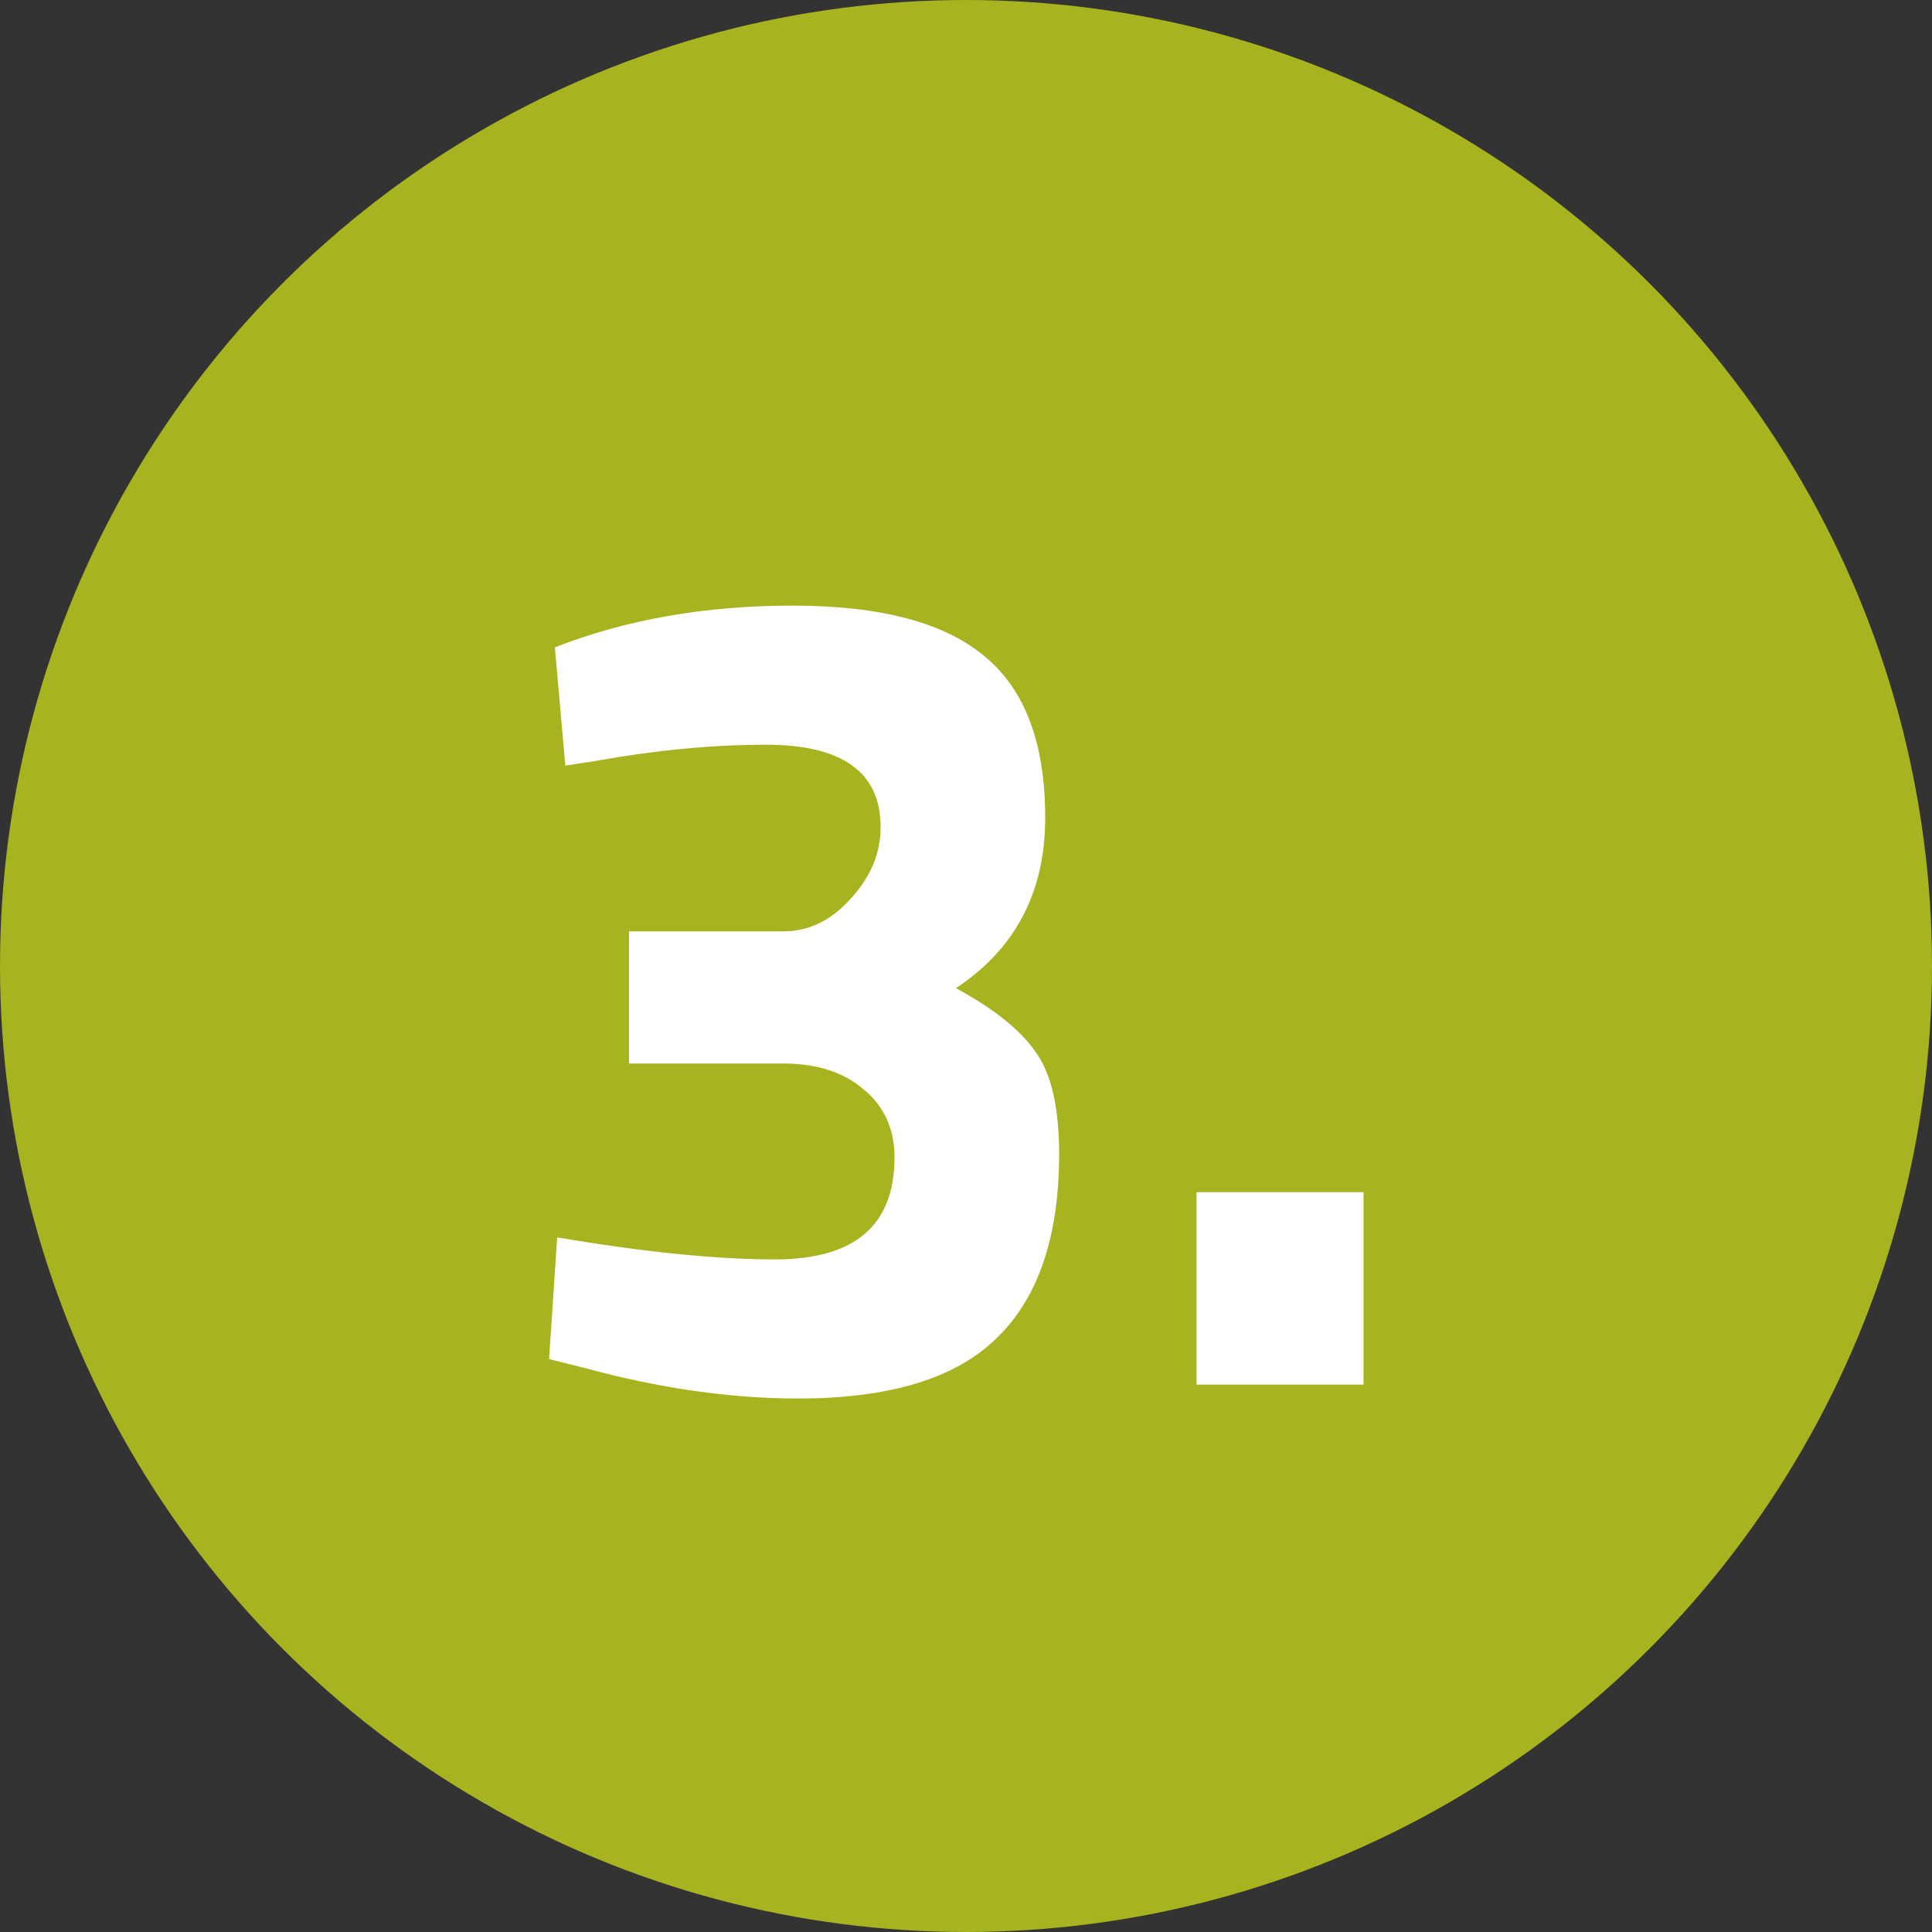
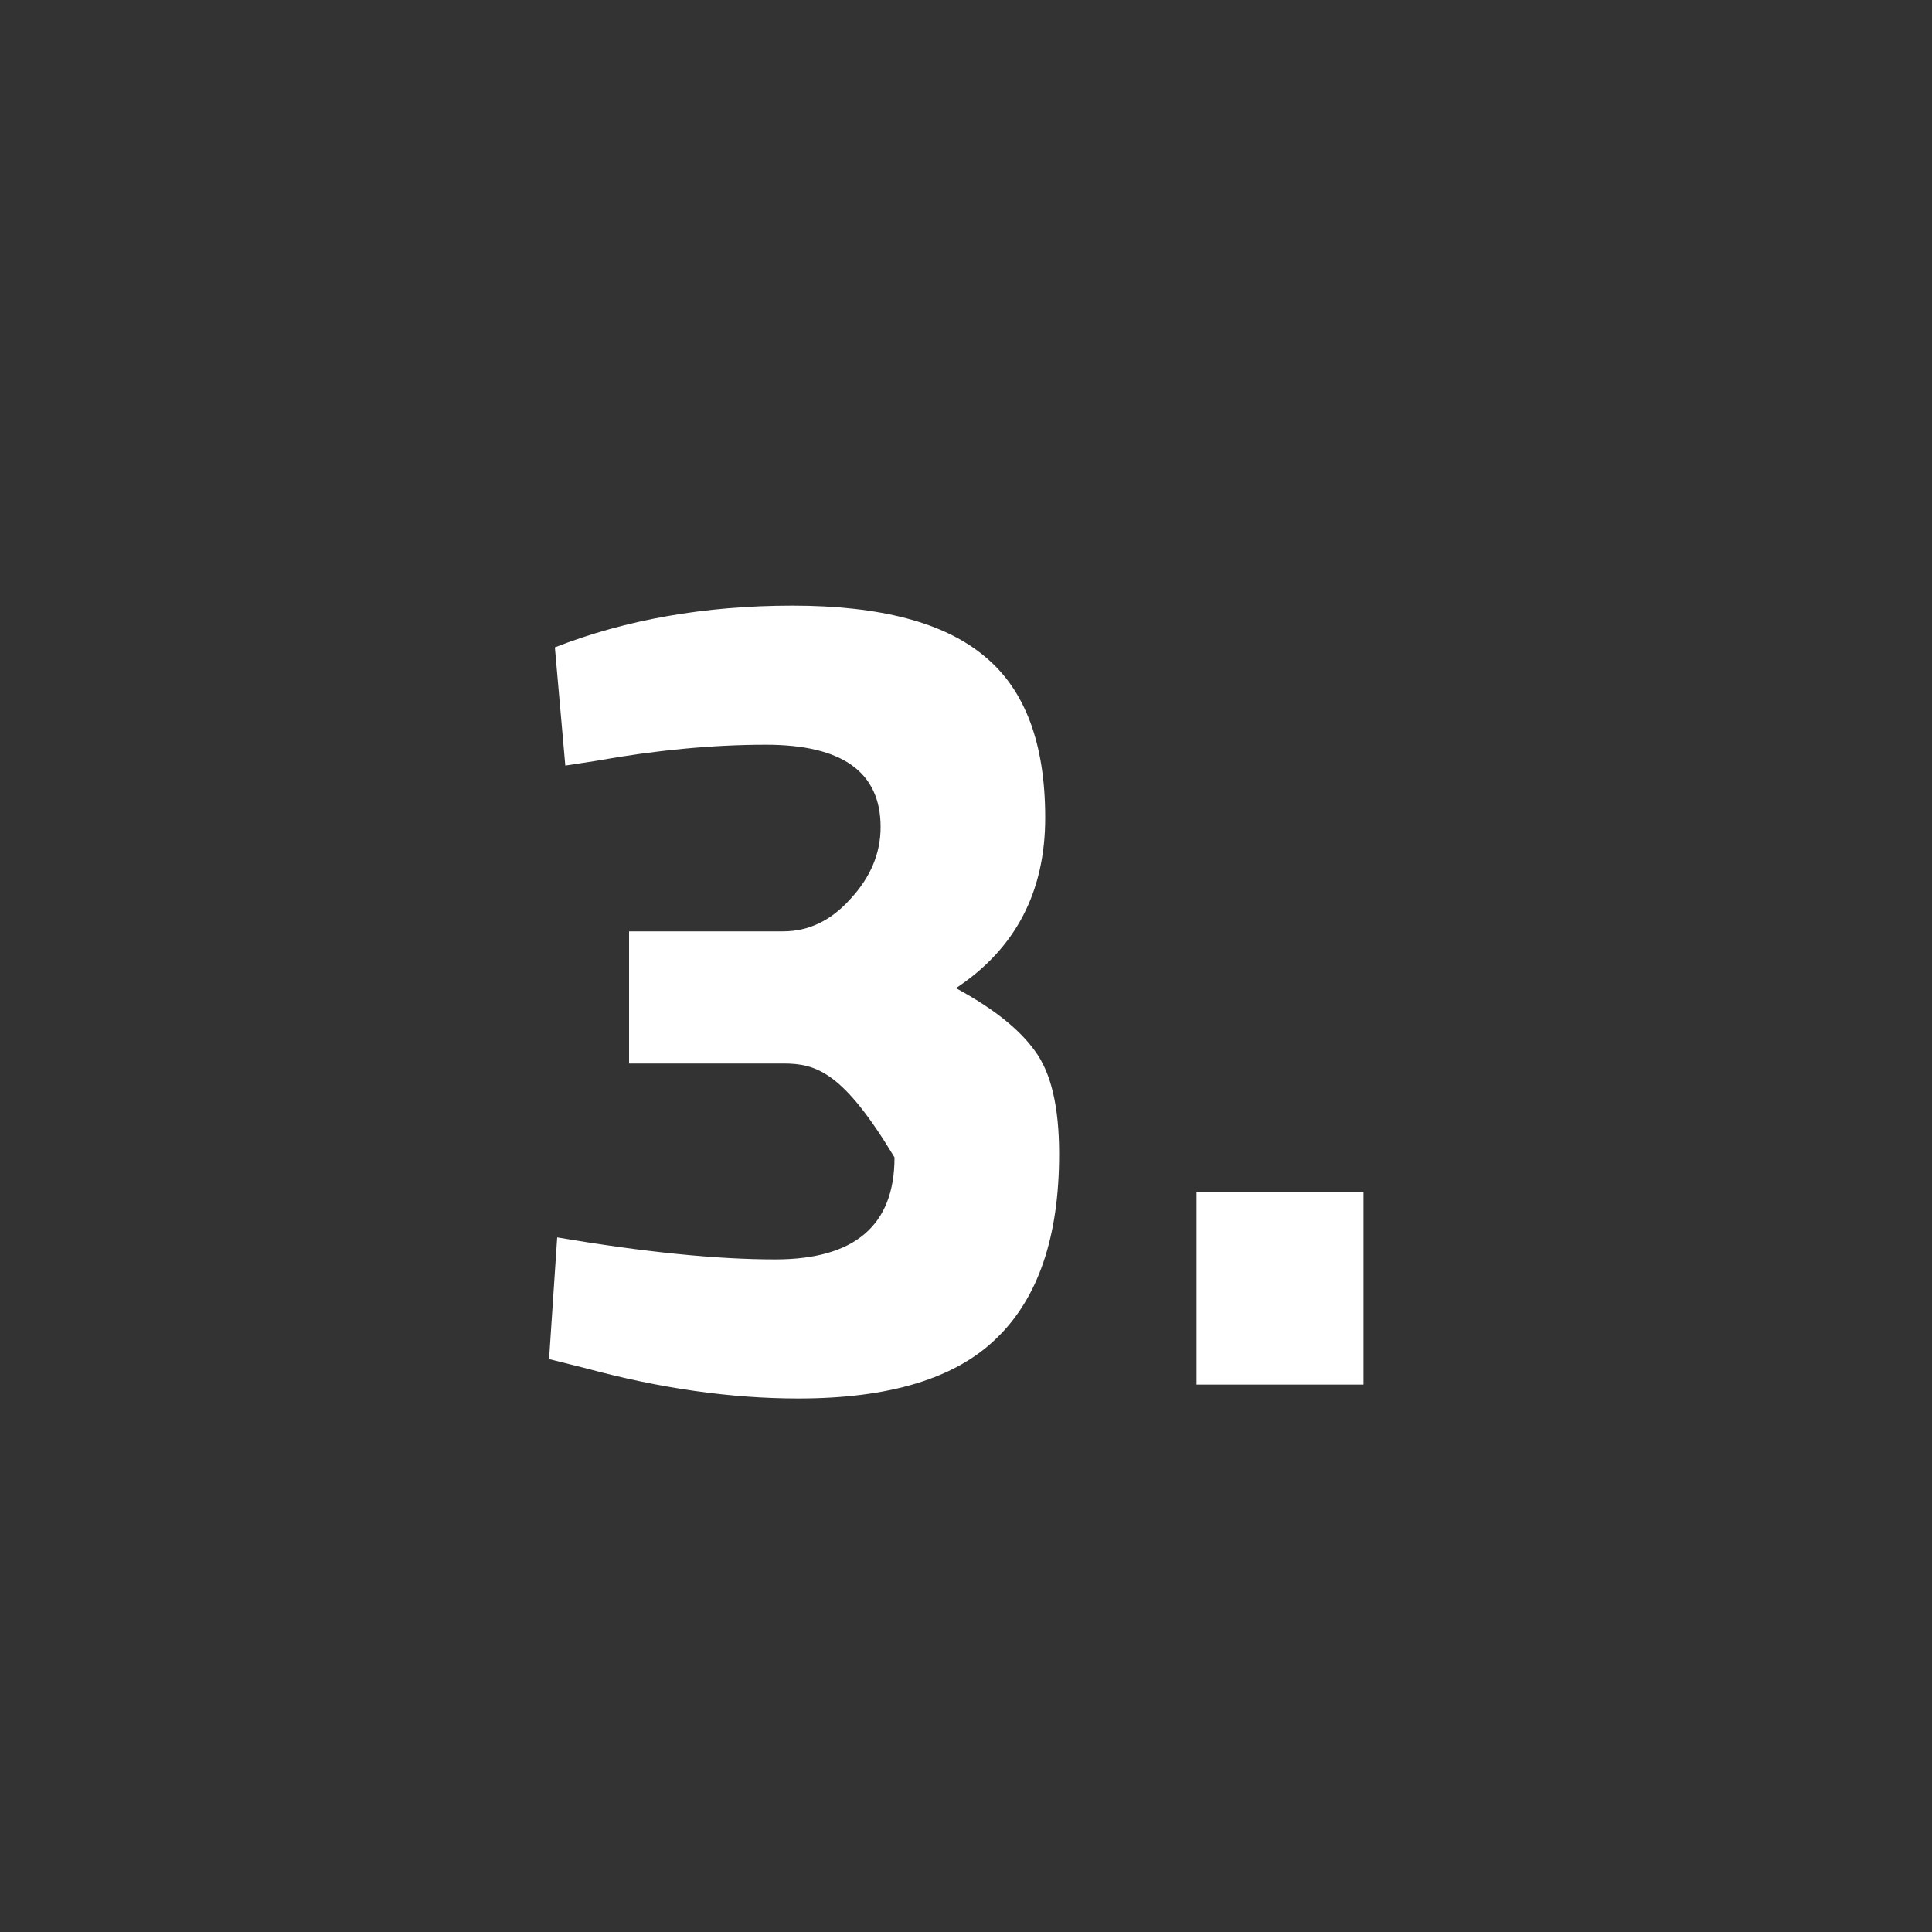
<svg xmlns="http://www.w3.org/2000/svg" width="60" height="60" viewBox="0 0 60 60" fill="none">
  <rect x="0" y="0" width="60" height="60" fill="#333333" stroke="none" />
-   <circle cx="30" cy="30" r="30" fill="#A7B31F" />
-   <path d="M2.232 18.104C4.44 17.24 6.9 16.808 9.612 16.808C12.348 16.808 14.34 17.336 15.588 18.392C16.836 19.424 17.46 21.092 17.46 23.396C17.46 25.7 16.536 27.464 14.688 28.688C15.84 29.312 16.656 29.96 17.136 30.632C17.64 31.304 17.892 32.372 17.892 33.836C17.892 36.404 17.244 38.312 15.948 39.56C14.676 40.808 12.624 41.432 9.792 41.432C7.704 41.432 5.508 41.12 3.204 40.496L2.052 40.208L2.304 36.428C4.992 36.884 7.248 37.112 9.072 37.112C11.544 37.112 12.78 36.056 12.78 33.944C12.78 33.056 12.456 32.348 11.808 31.82C11.184 31.292 10.356 31.028 9.324 31.028H4.536V26.924H9.324C10.116 26.924 10.812 26.588 11.412 25.916C12.036 25.244 12.348 24.5 12.348 23.684C12.348 21.98 11.16 21.128 8.784 21.128C7.128 21.128 5.364 21.296 3.492 21.632L2.556 21.776L2.232 18.104ZM22.16 41V35.024H27.345V41H22.16Z" transform="translate(15 2)" fill="white" />
+   <path d="M2.232 18.104C4.44 17.24 6.9 16.808 9.612 16.808C12.348 16.808 14.34 17.336 15.588 18.392C16.836 19.424 17.46 21.092 17.46 23.396C17.46 25.7 16.536 27.464 14.688 28.688C15.84 29.312 16.656 29.96 17.136 30.632C17.64 31.304 17.892 32.372 17.892 33.836C17.892 36.404 17.244 38.312 15.948 39.56C14.676 40.808 12.624 41.432 9.792 41.432C7.704 41.432 5.508 41.12 3.204 40.496L2.052 40.208L2.304 36.428C4.992 36.884 7.248 37.112 9.072 37.112C11.544 37.112 12.78 36.056 12.78 33.944C11.184 31.292 10.356 31.028 9.324 31.028H4.536V26.924H9.324C10.116 26.924 10.812 26.588 11.412 25.916C12.036 25.244 12.348 24.5 12.348 23.684C12.348 21.98 11.16 21.128 8.784 21.128C7.128 21.128 5.364 21.296 3.492 21.632L2.556 21.776L2.232 18.104ZM22.16 41V35.024H27.345V41H22.16Z" transform="translate(15 2)" fill="white" />
</svg>